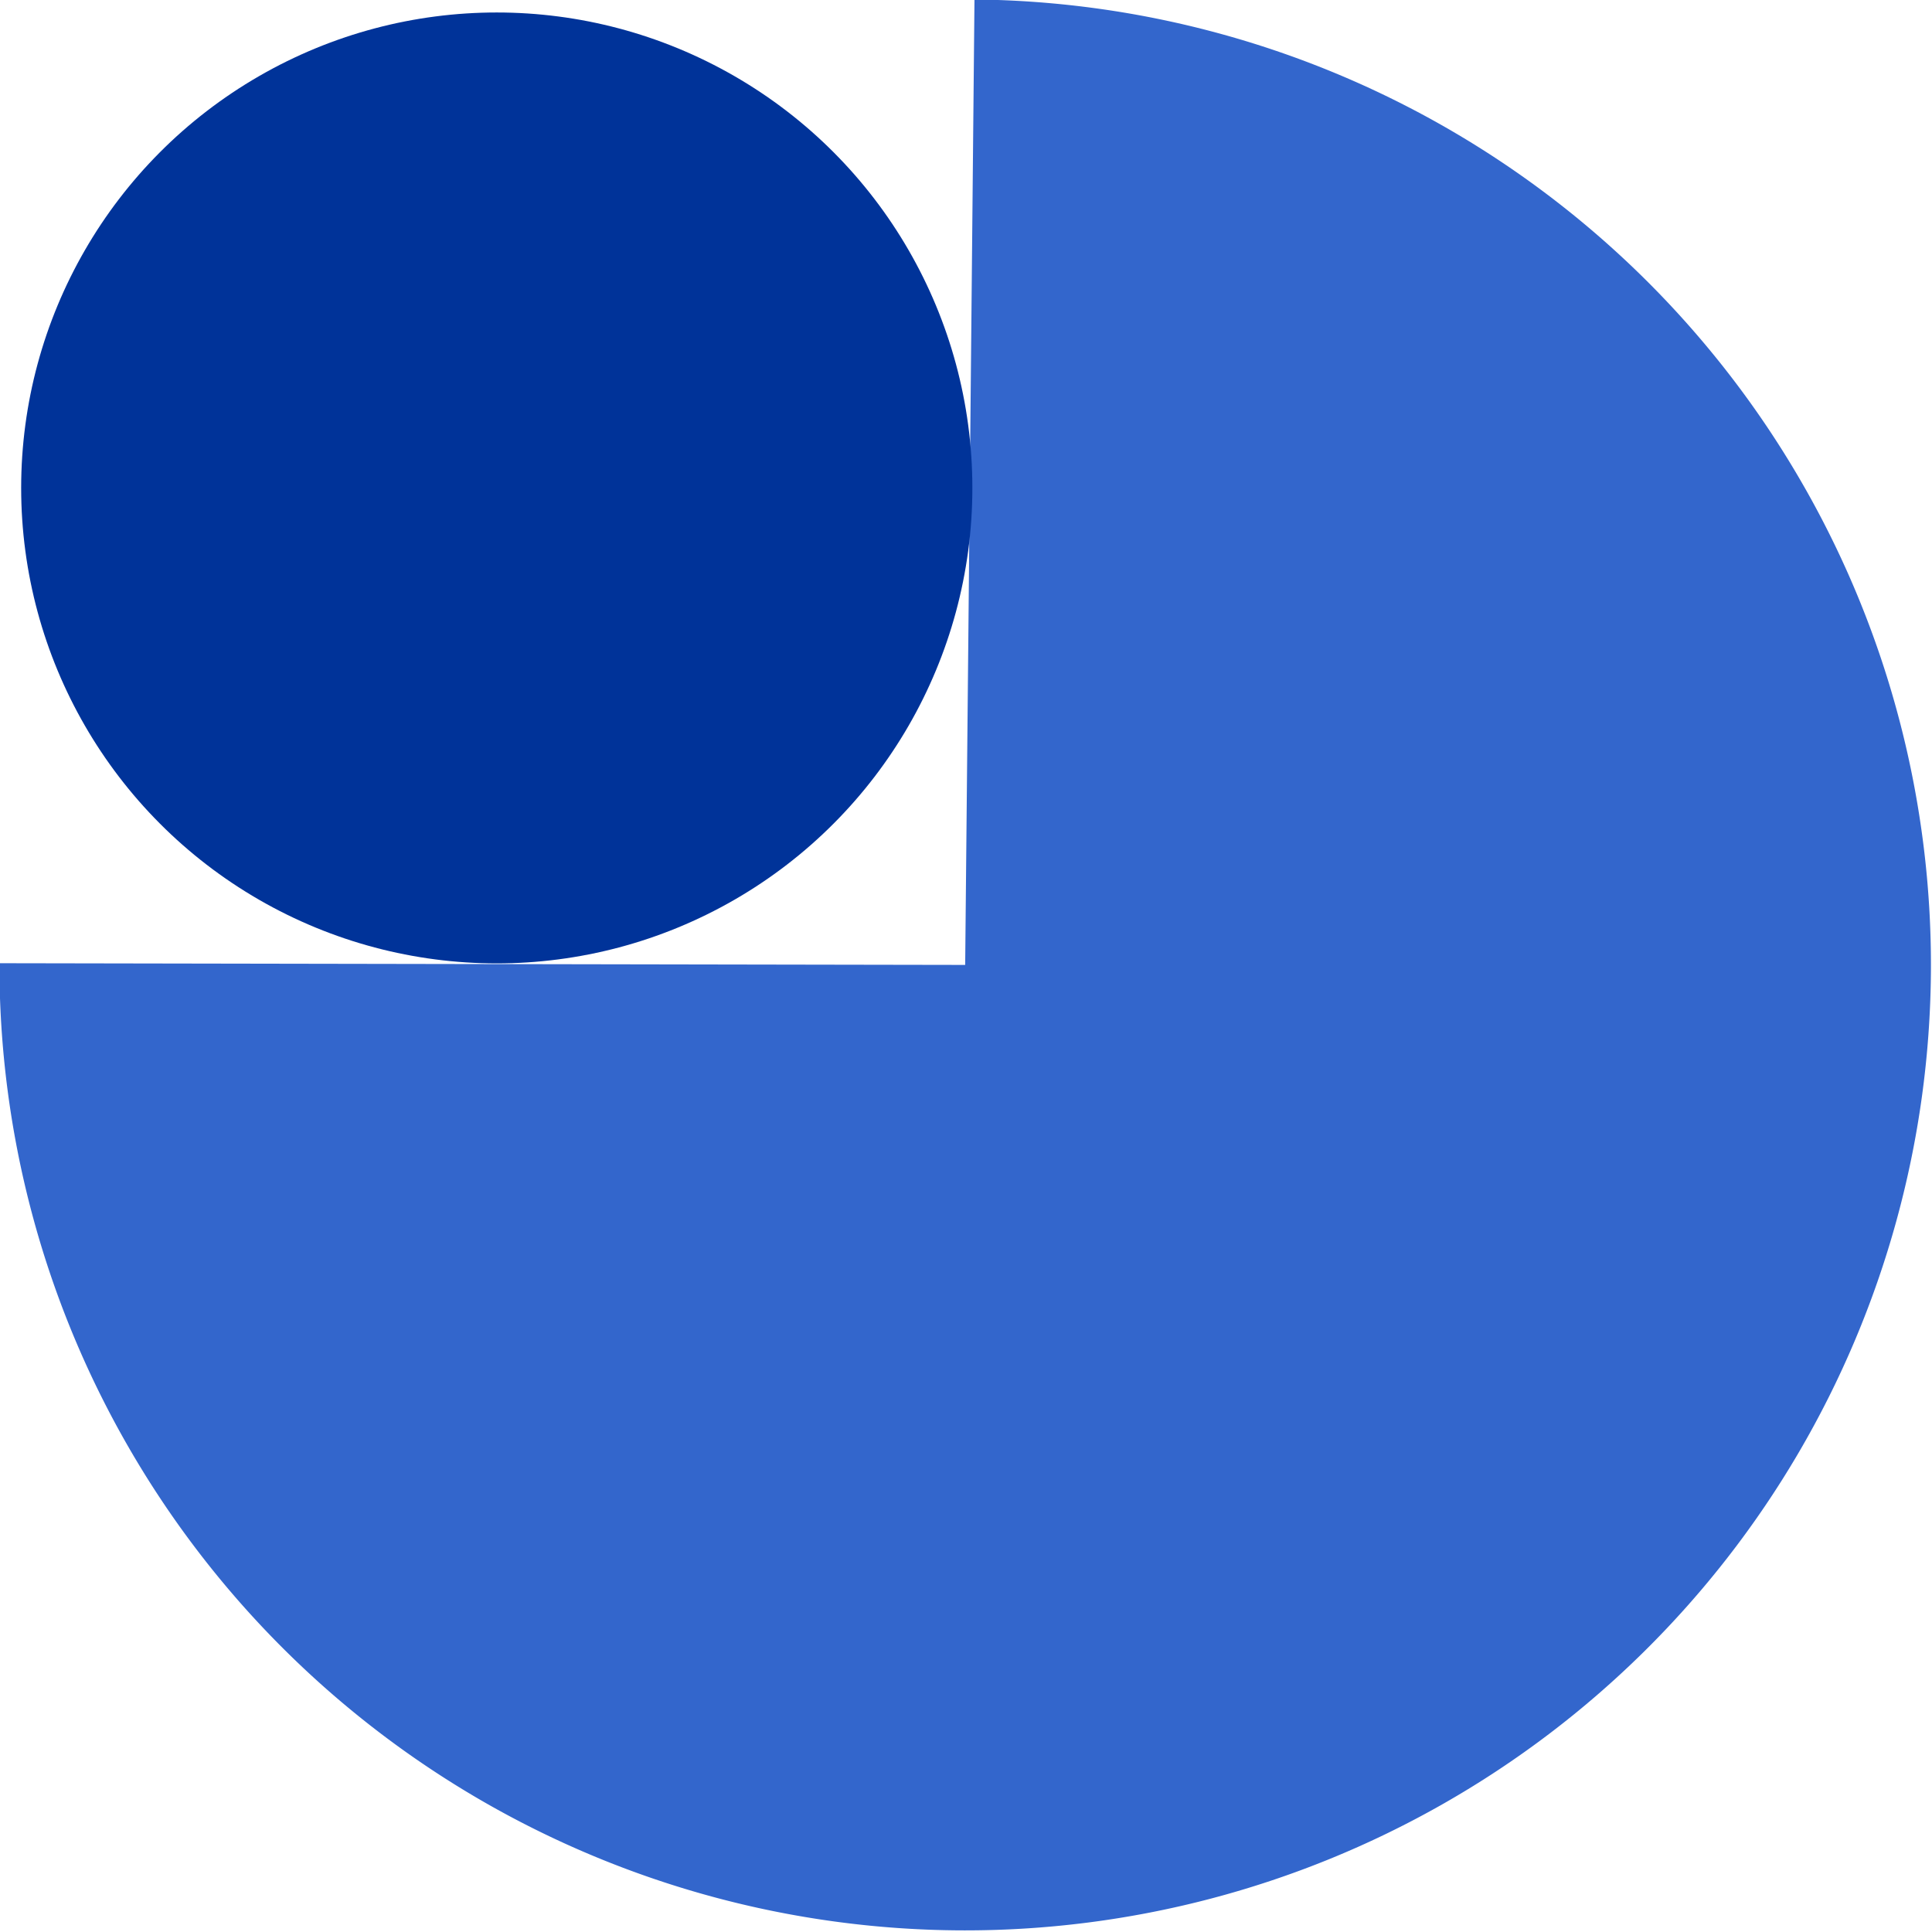
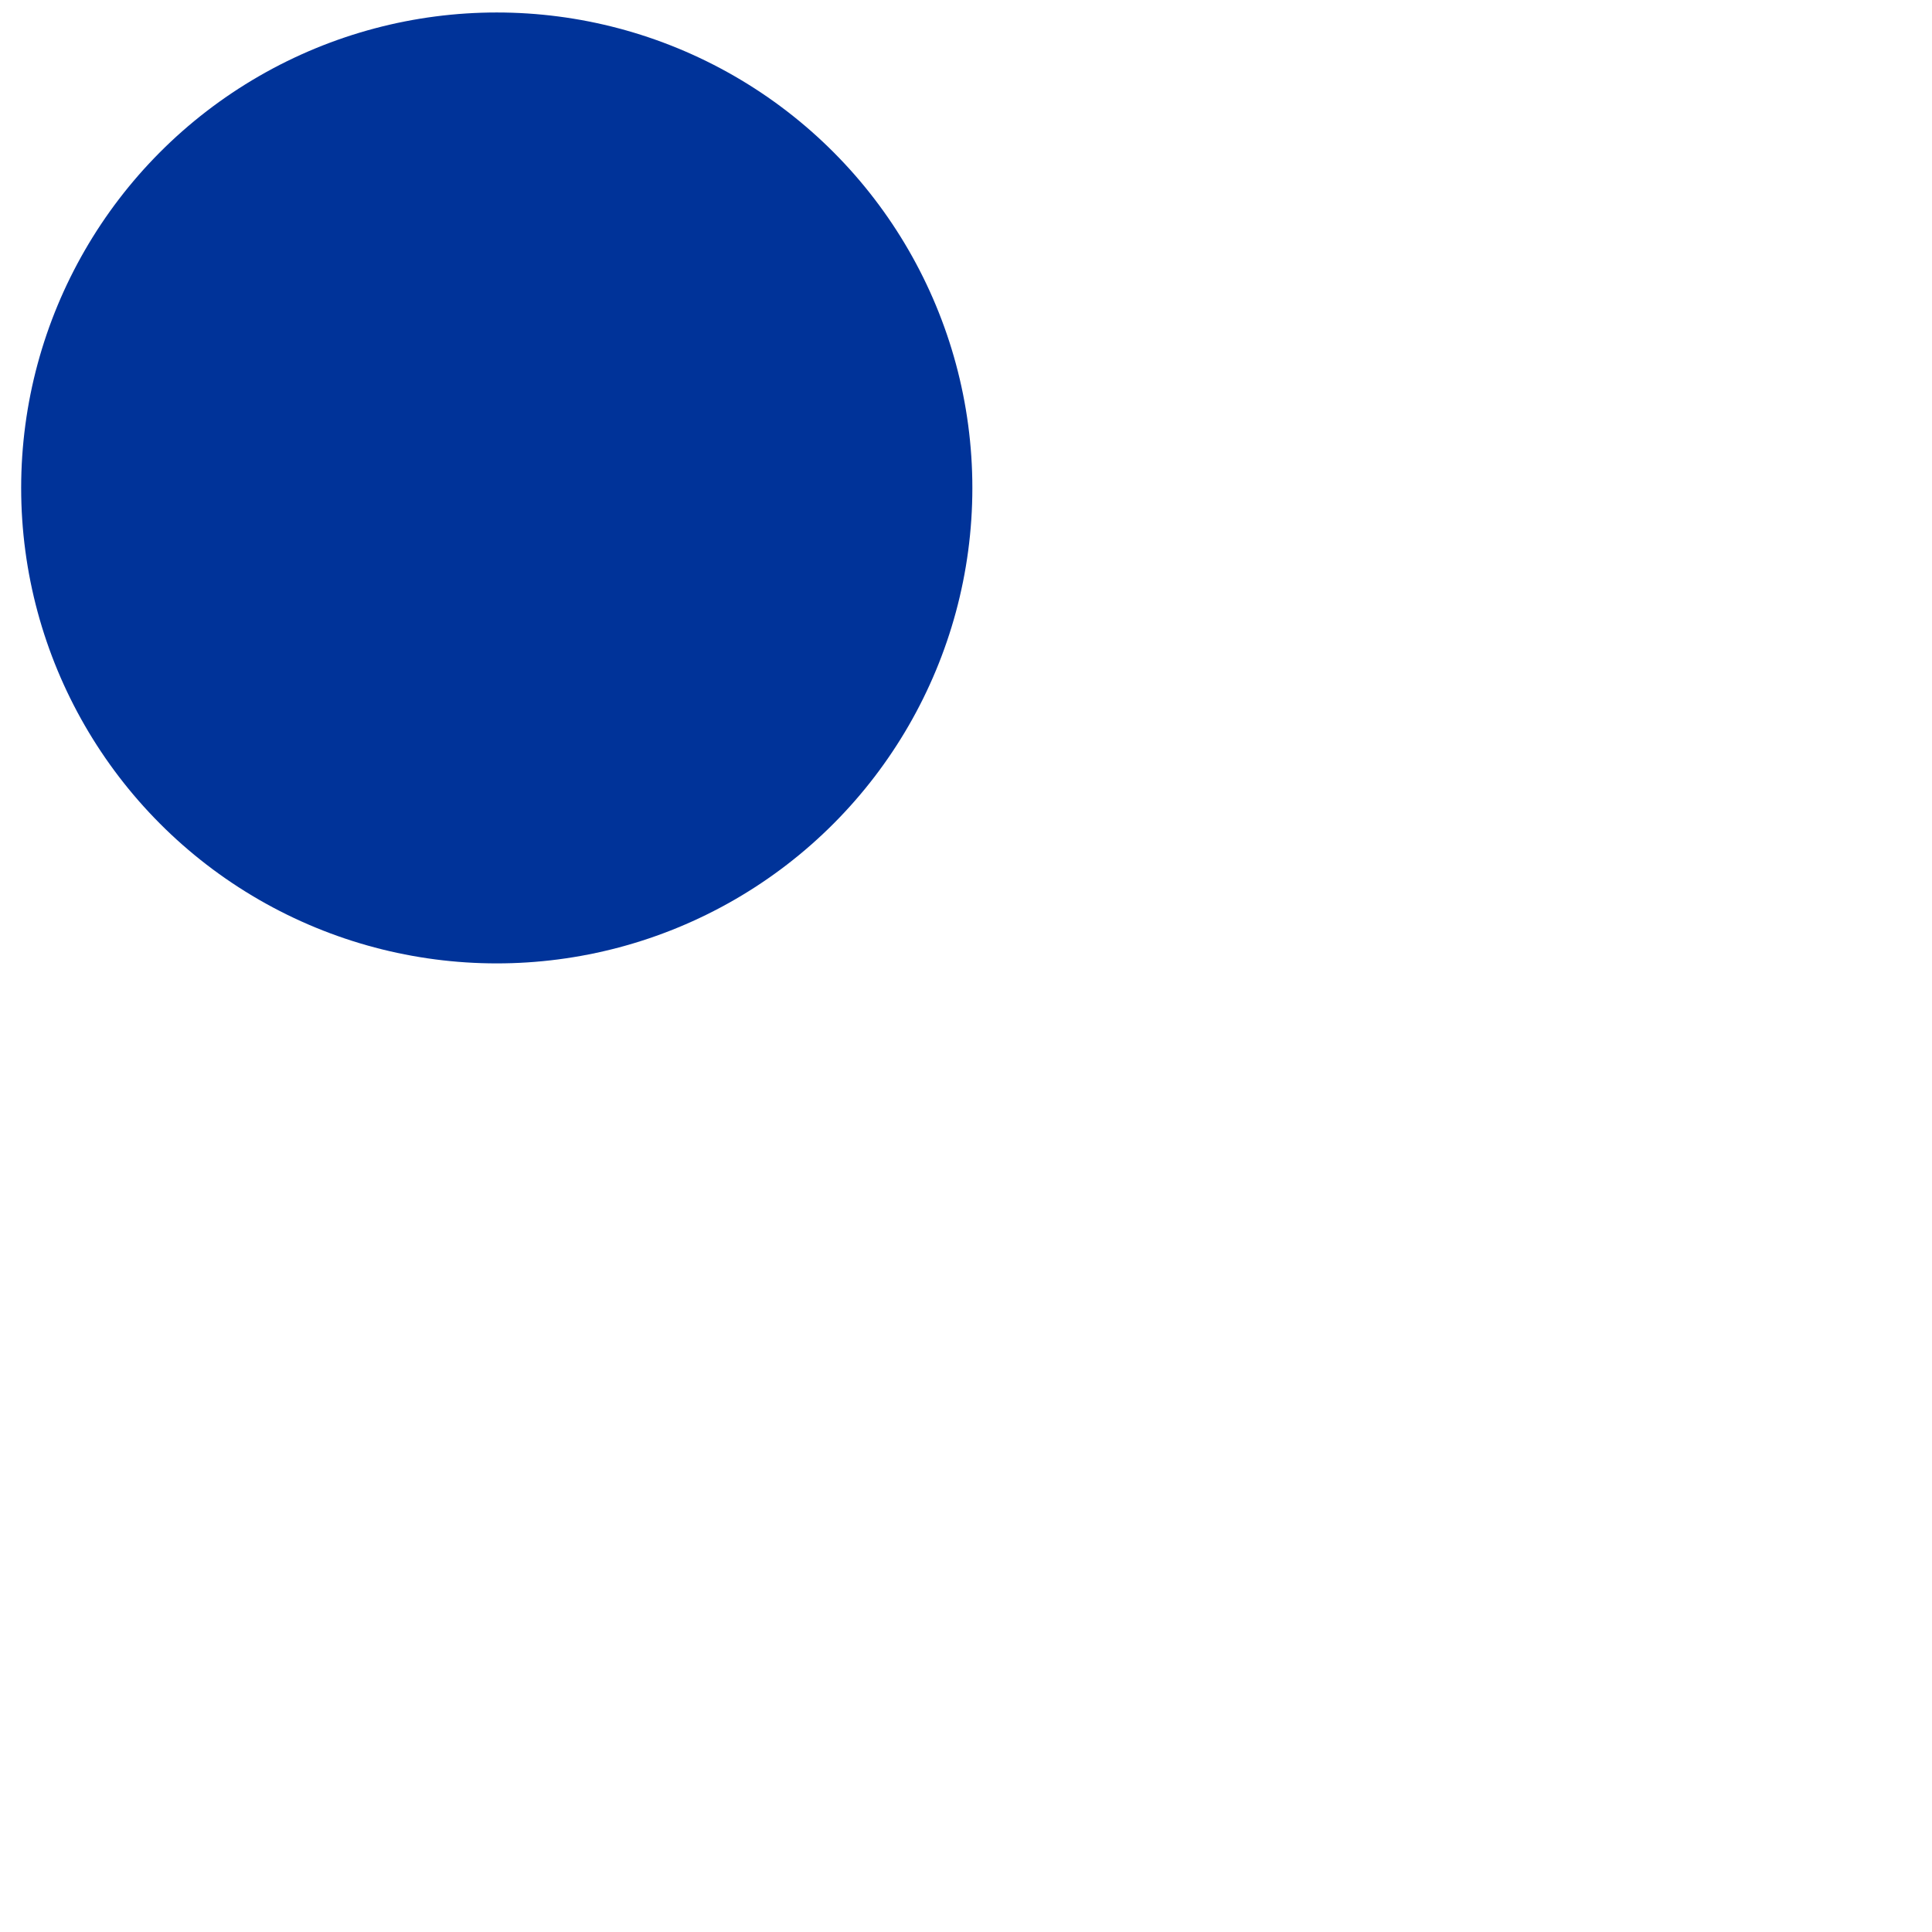
<svg xmlns="http://www.w3.org/2000/svg" xmlns:ns1="http://sodipodi.sourceforge.net/DTD/sodipodi-0.dtd" xmlns:ns2="http://www.inkscape.org/namespaces/inkscape" width="102.001mm" height="101.999mm" viewBox="0 0 385.516 385.507" version="1.1" id="svg5" ns1:docname="NATV1984.svg" ns2:version="1.1.2 (b8e25be833, 2022-02-05)">
  <ns1:namedview id="namedview7" pagecolor="#ffffff" bordercolor="#111111" borderopacity="1" ns2:pageshadow="0" ns2:pageopacity="0" ns2:pagecheckerboard="1" ns2:document-units="mm" showgrid="false" ns2:zoom="0.97013889" ns2:cx="144.82462" ns2:cy="153.58626" ns2:window-width="1920" ns2:window-height="1009" ns2:window-x="-8" ns2:window-y="-8" ns2:window-maximized="1" ns2:current-layer="text79621" />
  <defs id="defs2">
    <ns2:path-effect effect="perspective-envelope" down_left_point="202.925,467.15" down_right_point="515.248,421.799" id="path-effect77258" is_visible="true" lpeversion="1" deform_type="perspective" horizontal_mirror="false" vertical_mirror="false" overflow_perspective="false" up_left_point="203.956,118.754" up_right_point="515.248,153.797" />
    <ns2:path-effect effect="perspective-envelope" up_left_point="276.39,138.211" up_right_point="779.378,182.534" down_left_point="273.298,542.613" down_right_point="779.378,445.719" id="path-effect75658" is_visible="true" lpeversion="1" deform_type="perspective" horizontal_mirror="false" vertical_mirror="false" overflow_perspective="false" />
    <ns2:perspective ns1:type="inkscape:persp3d" ns2:vp_x="826.6858 : -202.97942 : 1" ns2:vp_y="1387.9457 : 439.13375 : 1" ns2:vp_z="1949.2055 : -202.97942 : 1" ns2:persp3d-origin="1387.9457 : -300.86963 : 1" id="perspective18696" />
    <filter ns2:label="Bloom" ns2:menu="Bevels" ns2:menu-tooltip="Soft, cushion-like bevel with matte highlights" style="color-interpolation-filters:sRGB" id="filter75414" x="-0.037" y="-0.051" width="1.075" height="1.102">
      <feGaussianBlur result="result1" in="SourceAlpha" stdDeviation="2.2" id="feGaussianBlur75390" />
      <feSpecularLighting result="result0" specularExponent="18.1" specularConstant="2" surfaceScale="5" id="feSpecularLighting75394">
        <feDistantLight azimuth="225" elevation="24" id="feDistantLight75392" />
      </feSpecularLighting>
      <feComposite result="result6" operator="in" in2="SourceAlpha" id="feComposite75396" />
      <feMorphology radius="5.7" operator="dilate" id="feMorphology75398" />
      <feGaussianBlur result="result11" stdDeviation="5.7" id="feGaussianBlur75400" />
      <feDiffuseLighting surfaceScale="5" result="result3" diffuseConstant="2" in="result1" id="feDiffuseLighting75404">
        <feDistantLight elevation="25" azimuth="225" id="feDistantLight75402" />
      </feDiffuseLighting>
      <feBlend result="result7" mode="multiply" in="result3" in2="SourceGraphic" id="feBlend75406" />
      <feComposite in="result7" operator="in" in2="SourceAlpha" result="result91" id="feComposite75408" />
      <feBlend result="result9" mode="lighten" in="result6" in2="result91" id="feBlend75410" />
      <feComposite in="result11" in2="result9" id="feComposite75412" />
    </filter>
    <filter ns2:label="Bloom" ns2:menu="Bevels" ns2:menu-tooltip="Soft, cushion-like bevel with matte highlights" style="color-interpolation-filters:sRGB" id="filter77729" x="-0.061" y="-0.059" width="1.122" height="1.118">
      <feGaussianBlur result="result1" in="SourceAlpha" stdDeviation="2.2" id="feGaussianBlur77705" />
      <feSpecularLighting result="result0" specularExponent="18.1" specularConstant="2" surfaceScale="5" id="feSpecularLighting77709">
        <feDistantLight azimuth="225" elevation="24" id="feDistantLight77707" />
      </feSpecularLighting>
      <feComposite result="result6" operator="in" in2="SourceAlpha" id="feComposite77711" />
      <feMorphology radius="5.7" operator="dilate" id="feMorphology77713" />
      <feGaussianBlur result="result11" stdDeviation="5.7" id="feGaussianBlur77715" />
      <feDiffuseLighting surfaceScale="5" result="result3" diffuseConstant="2" in="result1" id="feDiffuseLighting77719">
        <feDistantLight elevation="25" azimuth="225" id="feDistantLight77717" />
      </feDiffuseLighting>
      <feBlend result="result7" mode="multiply" in="result3" in2="SourceGraphic" id="feBlend77721" />
      <feComposite in="result7" operator="in" in2="SourceAlpha" result="result91" id="feComposite77723" />
      <feBlend result="result9" mode="lighten" in="result6" in2="result91" id="feBlend77725" />
      <feComposite in="result11" in2="result9" id="feComposite77727" />
    </filter>
  </defs>
  <g ns2:label="Layer 1" ns2:groupmode="layer" id="layer1" transform="translate(-444.106,-182.337)">
    <g aria-label="CNATN" id="text24504" style="font-weight:bold;font-size:192px;line-height:1.25;font-family:'Berlin Sans FB Demi';-inkscape-font-specification:'Berlin Sans FB Demi Bold';letter-spacing:-0.41px;fill:#3366cc">
      <g aria-label="TNATN" id="text35222" style="font-weight:normal;font-size:235.6px;font-family:Ubuntu;-inkscape-font-specification:Ubuntu;letter-spacing:-6.54px;fill:#003399;stroke-width:1.227">
        <g aria-label="NA" id="text60578" style="font-weight:bold;font-size:387.921px;font-family:'Gotham Black';-inkscape-font-specification:'Gotham Black,  Bold';letter-spacing:-0.828px;stroke-width:2.479" transform="translate(-4.123,7.215)" />
        <g aria-label="Nmtv" transform="scale(1.223,0.817)" id="text79621" style="font-weight:bold;font-size:234.876px;font-family:'Franklin Gothic Heavy';-inkscape-font-specification:'Franklin Gothic Heavy,  Bold';letter-spacing:-2.3px;fill:#000000;stroke-width:1.501">
-           <path style="fill:#3366cc;fill-opacity:1;fill-rule:evenodd;stroke:none;stroke-width:87.515;stroke-linecap:round;stroke-linejoin:round;stroke-miterlimit:4;stroke-dasharray:none;stroke-opacity:1;paint-order:stroke markers fill" id="path96860" ns1:type="arc" ns1:cx="520.60669" ns1:cy="458.8468" ns1:rx="157.57059" ns1:ry="235.80321" ns1:start="4.7220041" ns1:end="3.1433554" ns1:arc-type="slice" d="M 522.122,223.054 A 157.571,235.803 0 0 1 678.173,460.497 157.571,235.803 0 0 1 519.917,694.648 157.571,235.803 0 0 1 363.036,458.431 l 157.57,0.416 z" />
          <ellipse style="fill:#003399;fill-opacity:1;fill-rule:evenodd;stroke:none;stroke-width:201.485;stroke-linecap:round;stroke-linejoin:round;stroke-miterlimit:4;stroke-dasharray:none;stroke-opacity:1;paint-order:stroke markers fill" id="path96906" cx="444.179" cy="342.351" rx="77.598" ry="116.124" />
        </g>
      </g>
    </g>
  </g>
</svg>